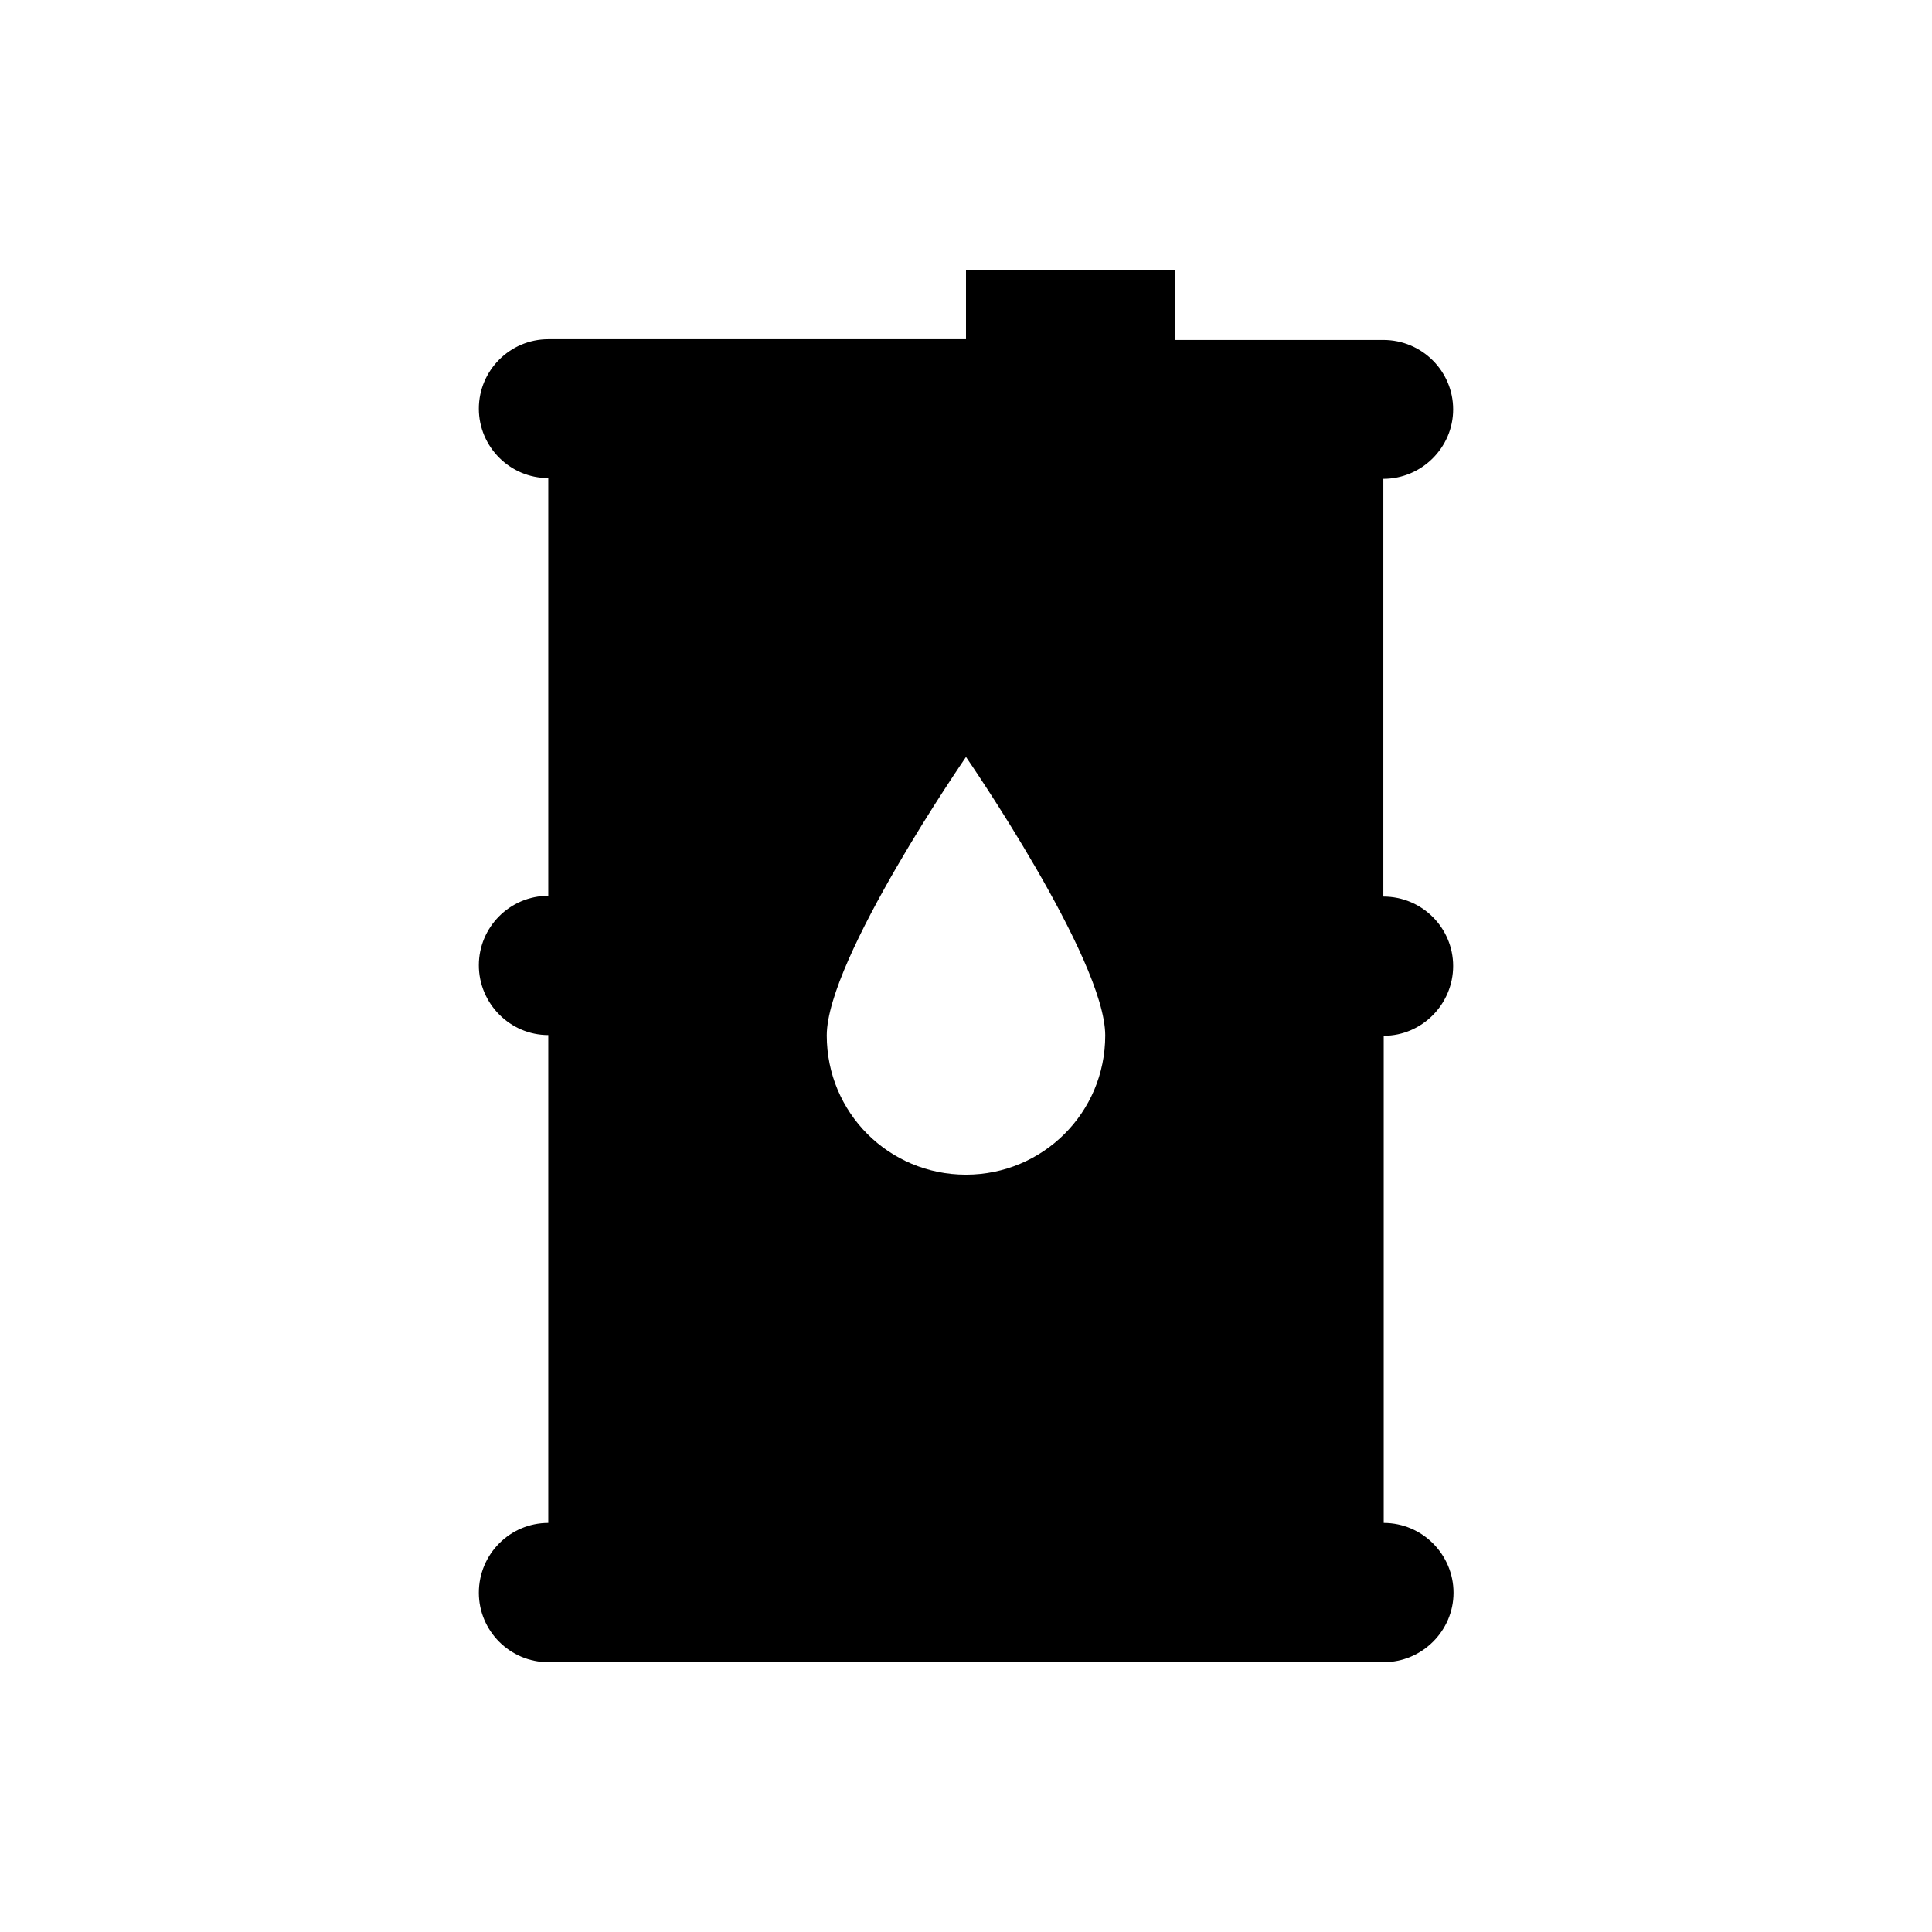
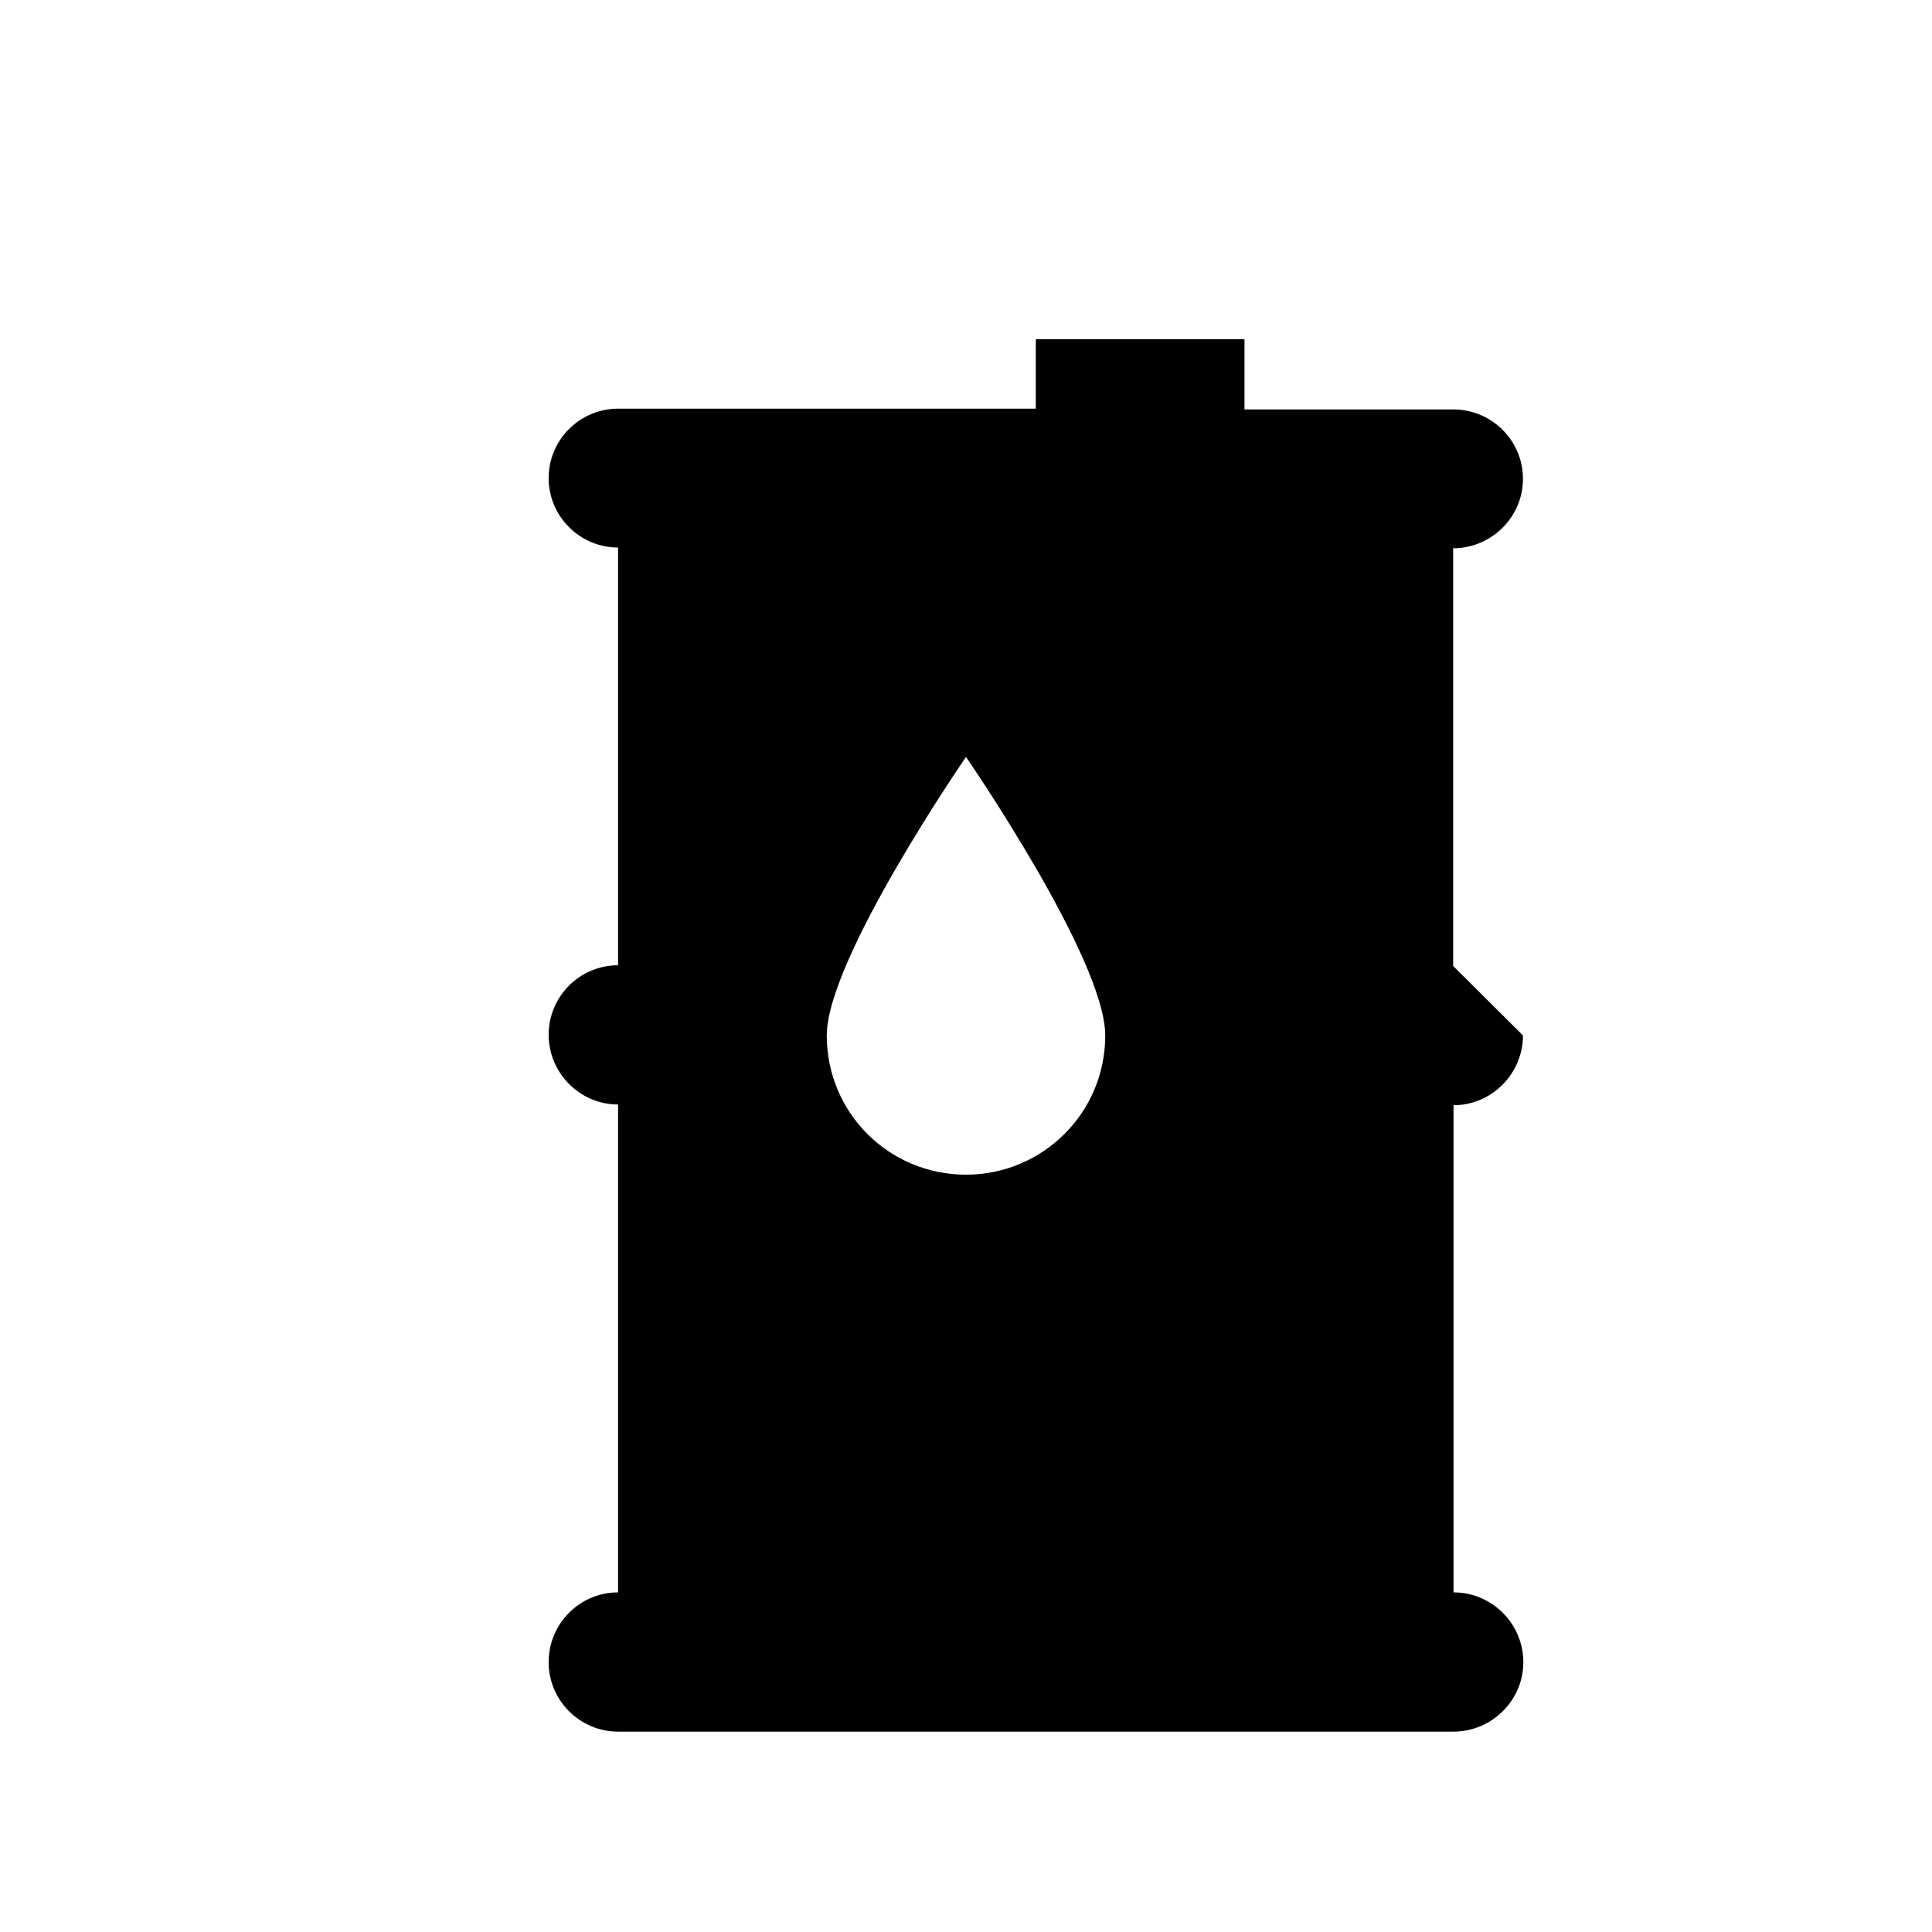
<svg xmlns="http://www.w3.org/2000/svg" fill="#000000" width="800px" height="800px" version="1.1" viewBox="144 144 512 512">
-   <path d="m529.1 400c0-10.137-8.266-18.402-18.5-18.402v-110.7c10.137 0 18.5-8.266 18.5-18.402 0-10.137-8.266-18.402-18.5-18.402h-55.301v-18.598h-55.301v18.402h-110.7c-10.137 0-18.402 8.266-18.402 18.402s8.266 18.402 18.402 18.402v110.7c-10.137 0-18.402 8.266-18.402 18.402 0 10.137 8.266 18.5 18.402 18.5v129.29c-10.137 0-18.402 8.266-18.402 18.5 0 10.137 8.266 18.402 18.402 18.402h221.4c10.137 0 18.5-8.266 18.5-18.402 0-10.137-8.266-18.5-18.5-18.5v-129.1c10.137 0 18.402-8.363 18.402-18.496zm-129.1 55.301c-20.469 0-36.898-16.434-36.898-36.898 0-20.27 36.898-73.801 36.898-73.801s36.898 53.531 36.898 73.801c0 20.562-16.629 36.898-36.898 36.898z" />
+   <path d="m529.1 400v-110.7c10.137 0 18.5-8.266 18.5-18.402 0-10.137-8.266-18.402-18.5-18.402h-55.301v-18.598h-55.301v18.402h-110.7c-10.137 0-18.402 8.266-18.402 18.402s8.266 18.402 18.402 18.402v110.7c-10.137 0-18.402 8.266-18.402 18.402 0 10.137 8.266 18.5 18.402 18.5v129.29c-10.137 0-18.402 8.266-18.402 18.5 0 10.137 8.266 18.402 18.402 18.402h221.4c10.137 0 18.5-8.266 18.5-18.402 0-10.137-8.266-18.5-18.5-18.5v-129.1c10.137 0 18.402-8.363 18.402-18.496zm-129.1 55.301c-20.469 0-36.898-16.434-36.898-36.898 0-20.27 36.898-73.801 36.898-73.801s36.898 53.531 36.898 73.801c0 20.562-16.629 36.898-36.898 36.898z" />
</svg>